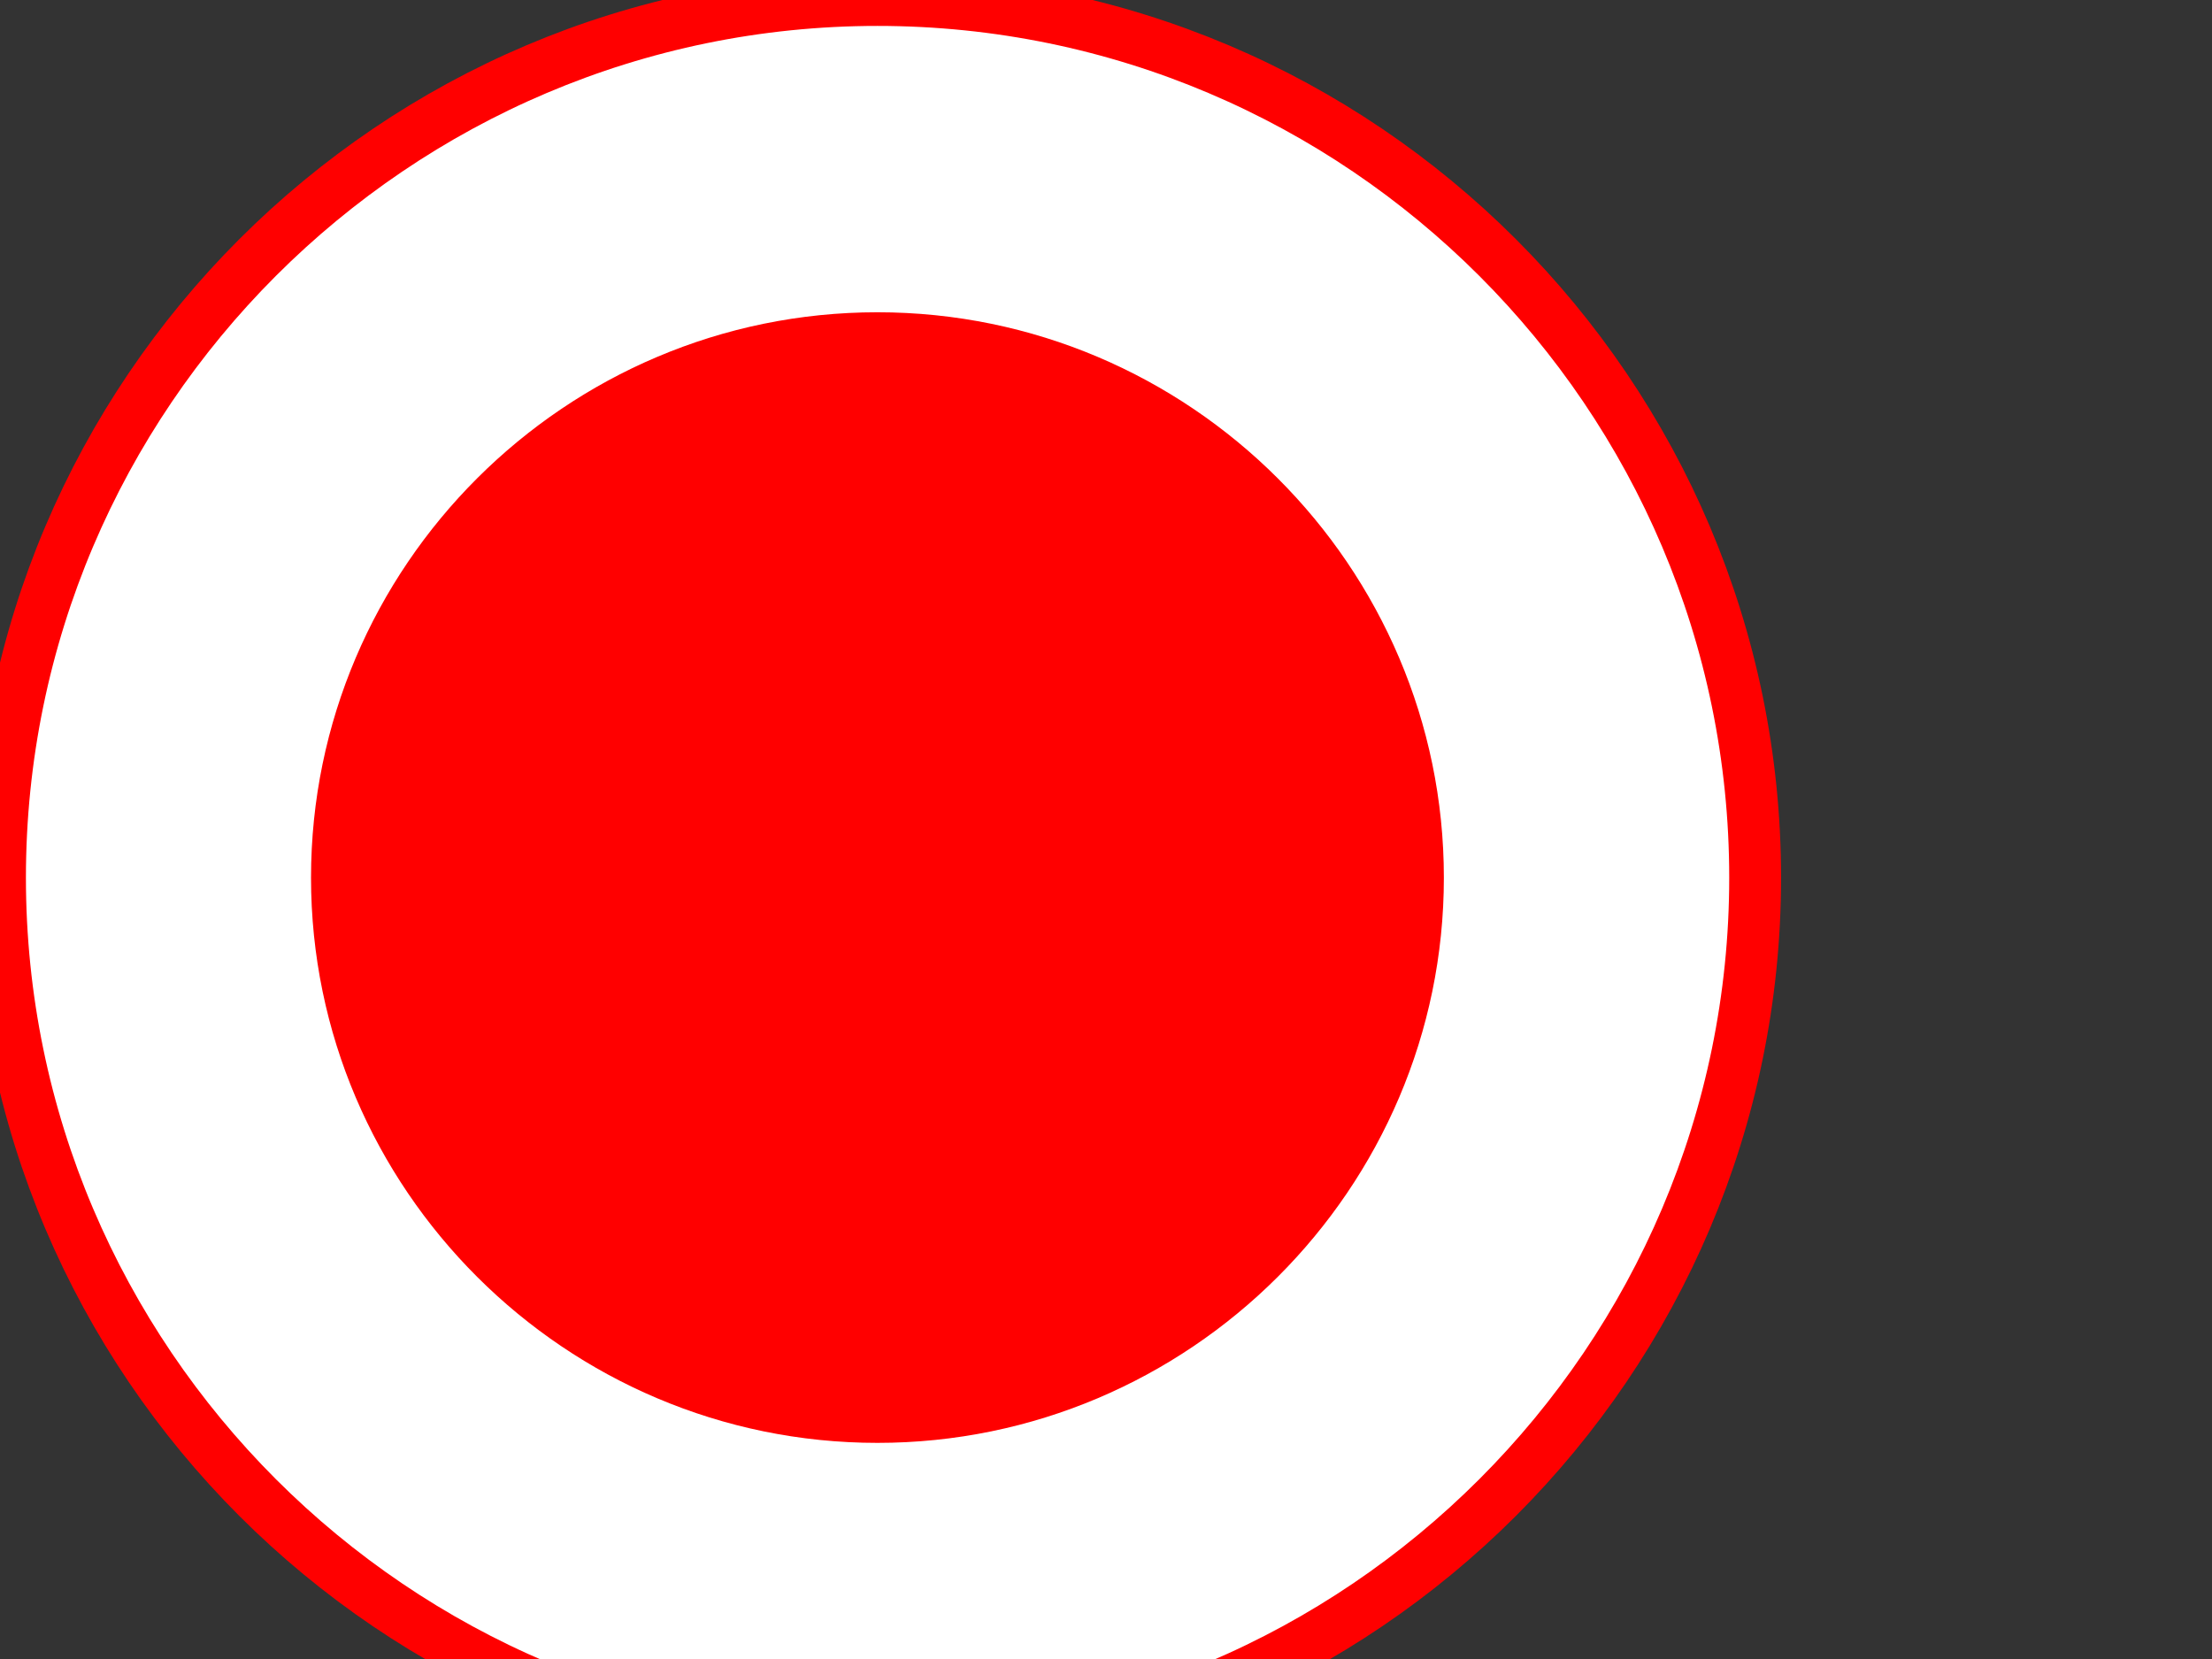
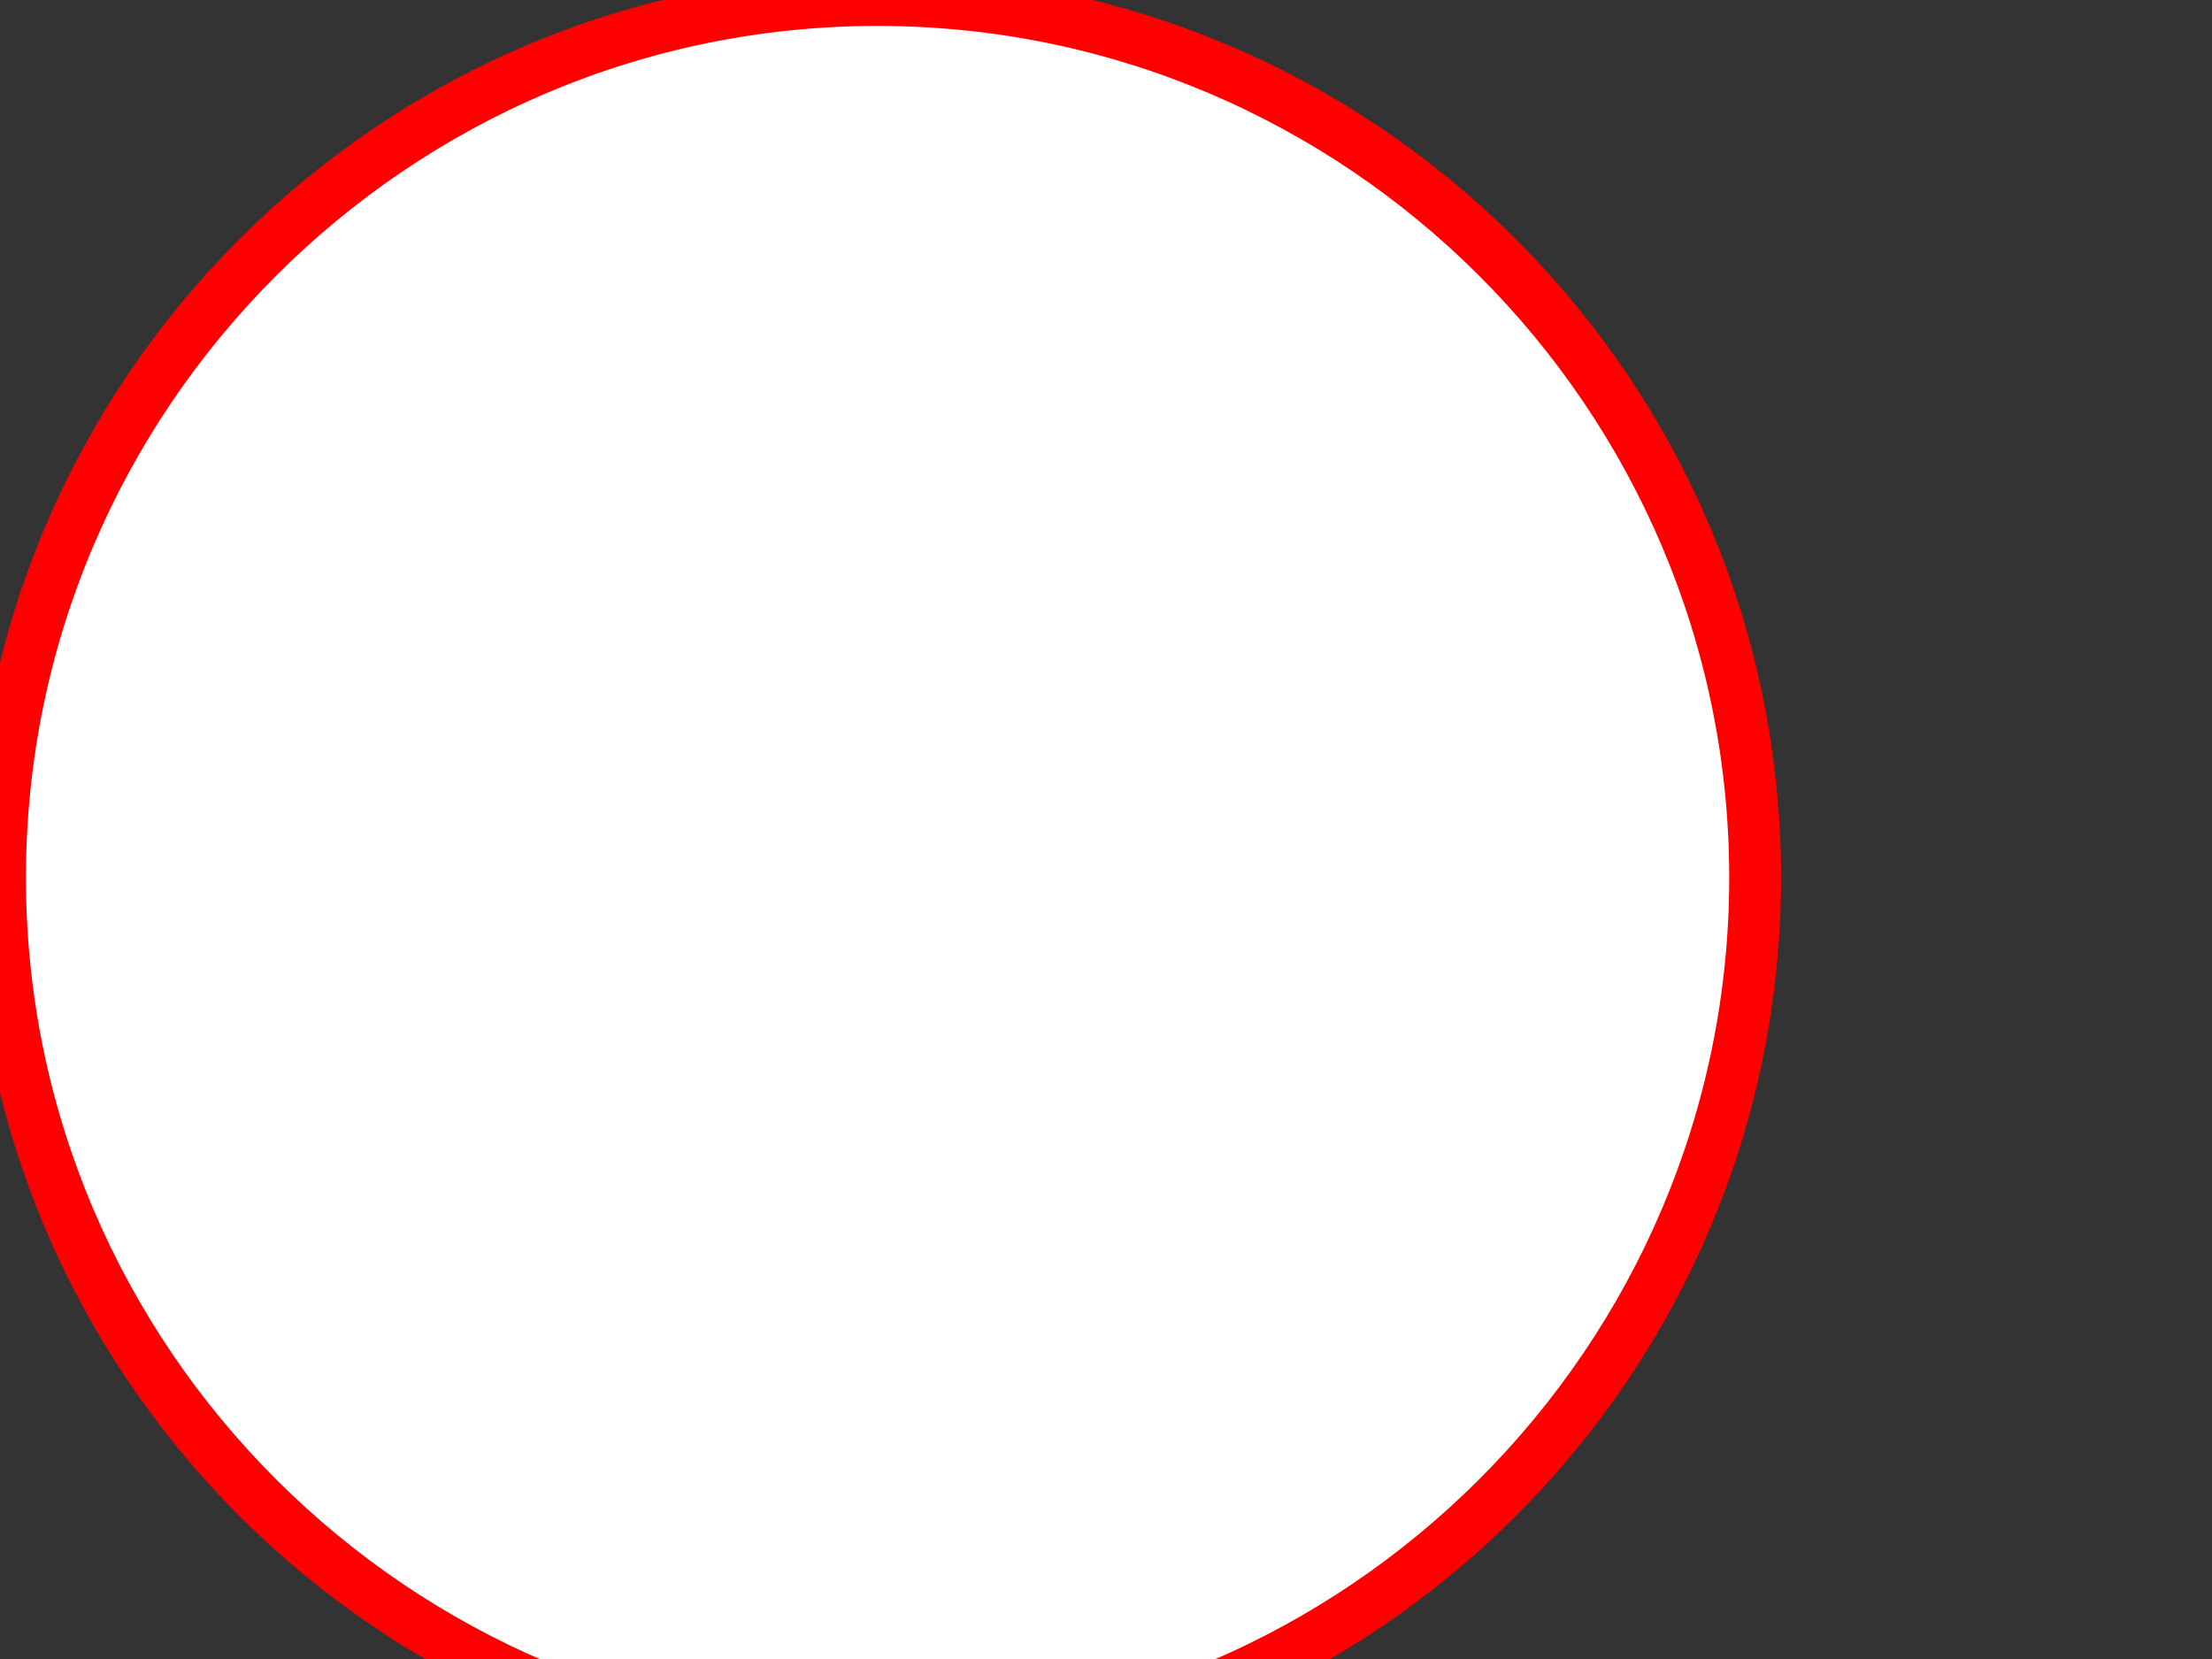
<svg xmlns="http://www.w3.org/2000/svg" width="640" height="480">
  <rect width="100%" height="100%" fill="#333333" stroke="none" />
  <title>circle inside circle red</title>
  <g>
    <title>Layer 1</title>
    <g>
      <path stroke-width="15" stroke="#ff0000" fill="#ffffff" d="m507.816,253.944c0,-139.896 -114.048,-253.944 -253.944,-253.944c-139.752,0 -253.872,114.048 -253.872,253.944c0,139.752 114.12,253.872 253.872,253.872c139.896,0 253.944,-114.12 253.944,-253.872z" />
-       <path stroke-width="15" stroke="#ff0000" fill="#FF0000" d="m410.256,253.944c0,-85.968 -70.272,-156.096 -156.384,-156.096s-156.384,70.128 -156.384,156.096c0,85.896 70.272,156.024 156.384,156.024s156.384,-70.128 156.384,-156.024l0,0z" />
    </g>
  </g>
</svg>